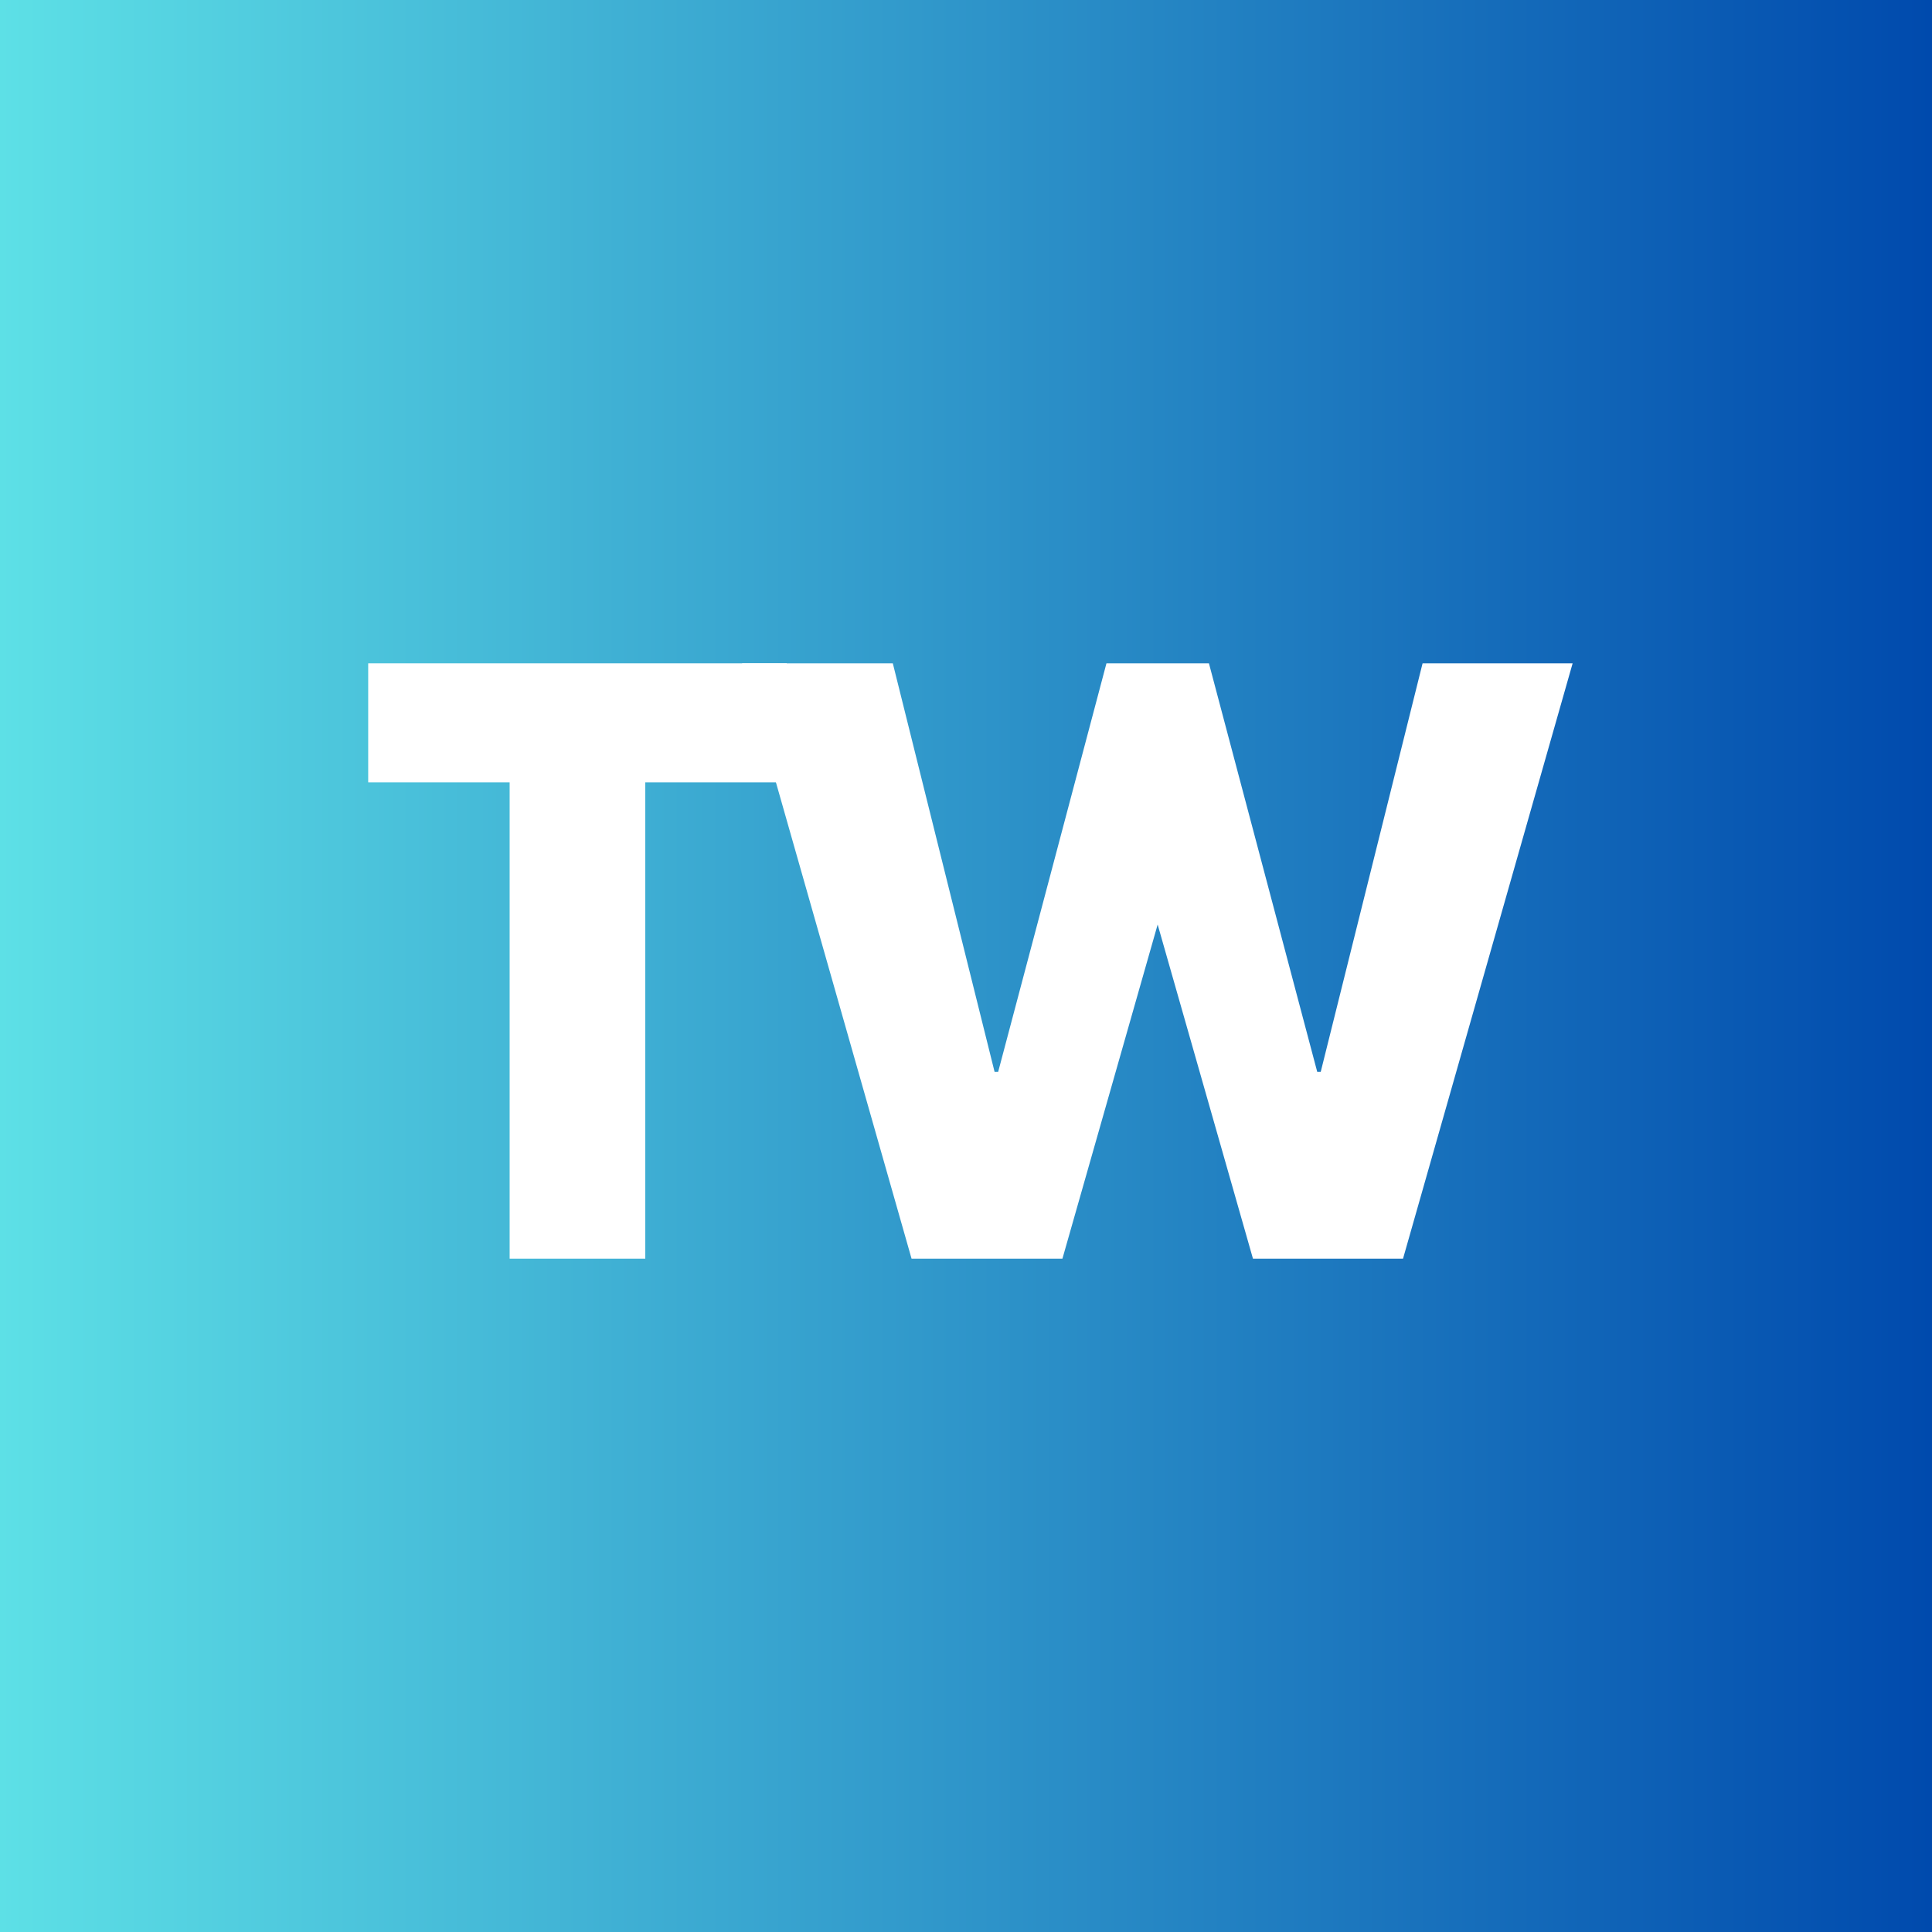
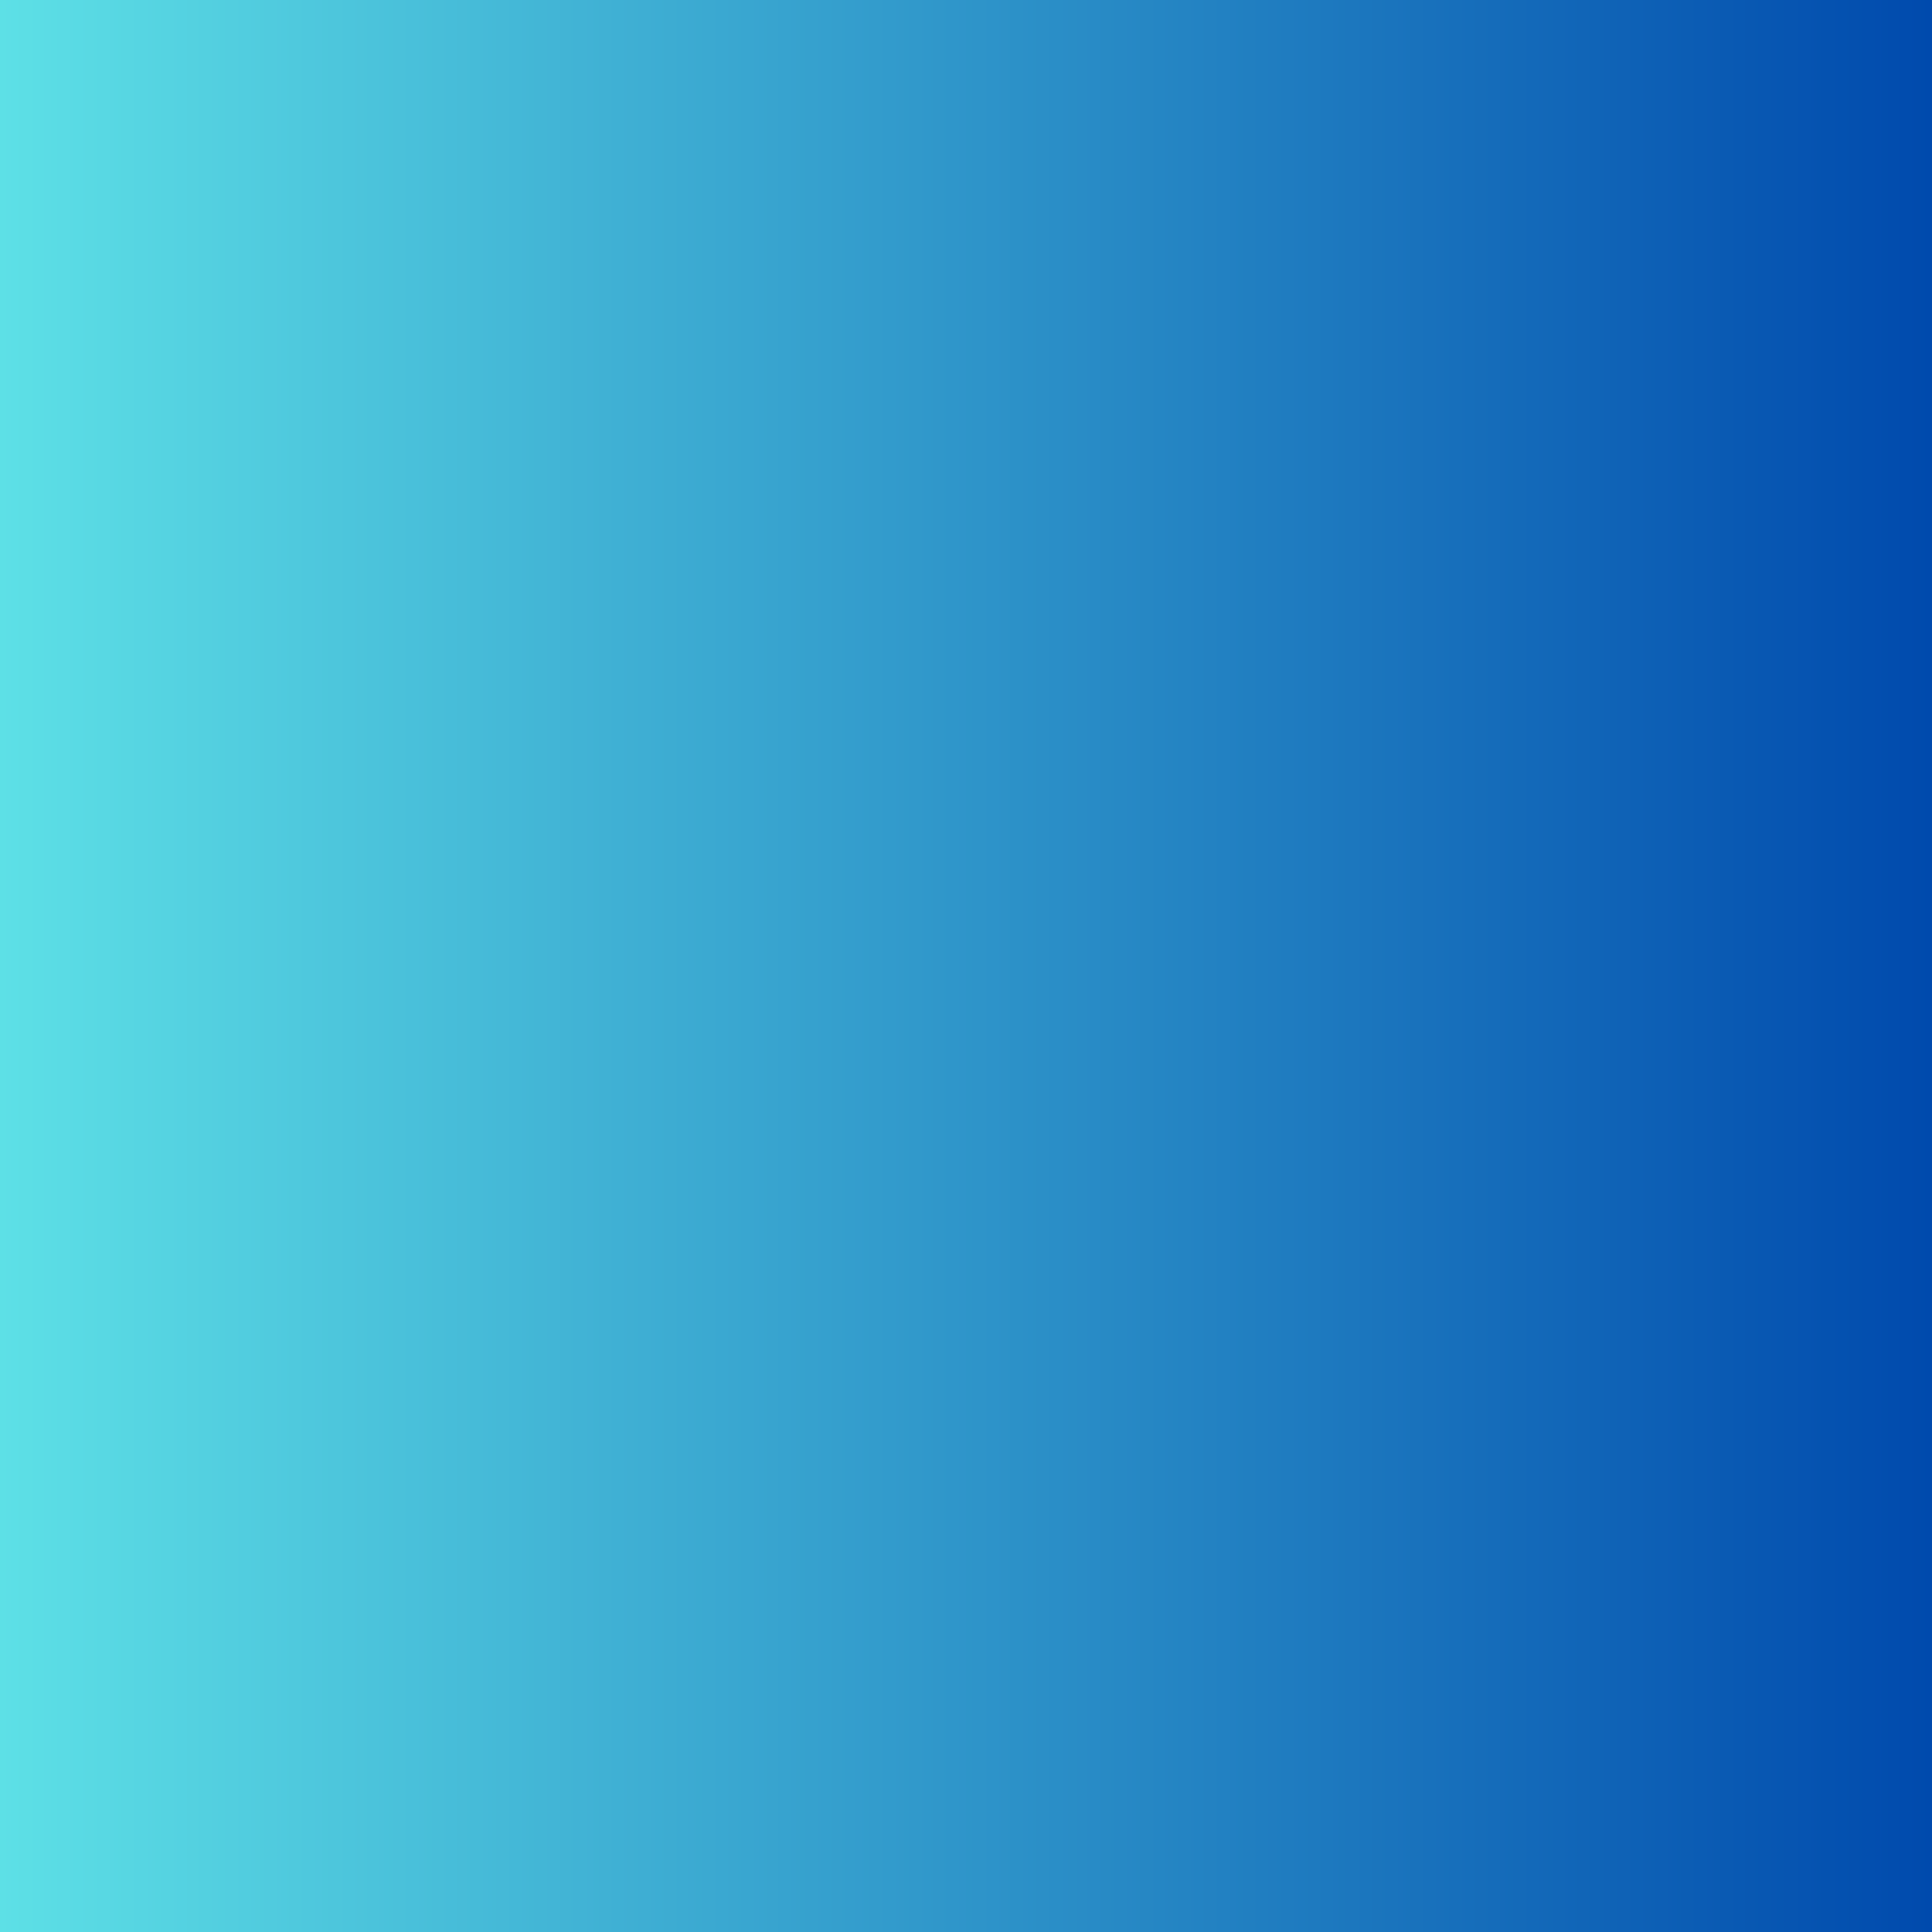
<svg xmlns="http://www.w3.org/2000/svg" version="1.0" preserveAspectRatio="xMidYMid meet" height="500" viewBox="0 0 375 375" zoomAndPan="magnify" width="500">
  <defs>
    <g />
    <linearGradient id="1bdfe2727f" y2="250" gradientUnits="userSpaceOnUse" x2="500" y1="250" gradientTransform="matrix(0.75, 0, 0, 0.75, 0, 0)" x1="0">
      <stop offset="0" stop-color="rgb(36.469%, 87.839%, 90.199%)" stop-opacity="1" />
      <stop offset="0.004" stop-color="rgb(36.327%, 87.608%, 90.111%)" stop-opacity="1" />
      <stop offset="0.008" stop-color="rgb(36.185%, 87.379%, 90.024%)" stop-opacity="1" />
      <stop offset="0.012" stop-color="rgb(36.041%, 87.149%, 89.937%)" stop-opacity="1" />
      <stop offset="0.016" stop-color="rgb(35.899%, 86.92%, 89.85%)" stop-opacity="1" />
      <stop offset="0.02" stop-color="rgb(35.756%, 86.69%, 89.763%)" stop-opacity="1" />
      <stop offset="0.023" stop-color="rgb(35.614%, 86.461%, 89.676%)" stop-opacity="1" />
      <stop offset="0.027" stop-color="rgb(35.472%, 86.23%, 89.587%)" stop-opacity="1" />
      <stop offset="0.031" stop-color="rgb(35.33%, 86.002%, 89.5%)" stop-opacity="1" />
      <stop offset="0.035" stop-color="rgb(35.187%, 85.771%, 89.413%)" stop-opacity="1" />
      <stop offset="0.039" stop-color="rgb(35.045%, 85.542%, 89.326%)" stop-opacity="1" />
      <stop offset="0.043" stop-color="rgb(34.901%, 85.312%, 89.238%)" stop-opacity="1" />
      <stop offset="0.047" stop-color="rgb(34.76%, 85.081%, 89.151%)" stop-opacity="1" />
      <stop offset="0.051" stop-color="rgb(34.616%, 84.851%, 89.064%)" stop-opacity="1" />
      <stop offset="0.055" stop-color="rgb(34.474%, 84.622%, 88.977%)" stop-opacity="1" />
      <stop offset="0.059" stop-color="rgb(34.332%, 84.392%, 88.889%)" stop-opacity="1" />
      <stop offset="0.062" stop-color="rgb(34.19%, 84.163%, 88.802%)" stop-opacity="1" />
      <stop offset="0.066" stop-color="rgb(34.047%, 83.932%, 88.715%)" stop-opacity="1" />
      <stop offset="0.07" stop-color="rgb(33.905%, 83.704%, 88.628%)" stop-opacity="1" />
      <stop offset="0.074" stop-color="rgb(33.762%, 83.473%, 88.539%)" stop-opacity="1" />
      <stop offset="0.078" stop-color="rgb(33.62%, 83.244%, 88.452%)" stop-opacity="1" />
      <stop offset="0.082" stop-color="rgb(33.476%, 83.014%, 88.365%)" stop-opacity="1" />
      <stop offset="0.086" stop-color="rgb(33.334%, 82.785%, 88.278%)" stop-opacity="1" />
      <stop offset="0.09" stop-color="rgb(33.192%, 82.555%, 88.19%)" stop-opacity="1" />
      <stop offset="0.094" stop-color="rgb(33.051%, 82.324%, 88.103%)" stop-opacity="1" />
      <stop offset="0.098" stop-color="rgb(32.907%, 82.094%, 88.016%)" stop-opacity="1" />
      <stop offset="0.102" stop-color="rgb(32.765%, 81.865%, 87.929%)" stop-opacity="1" />
      <stop offset="0.105" stop-color="rgb(32.622%, 81.635%, 87.84%)" stop-opacity="1" />
      <stop offset="0.109" stop-color="rgb(32.48%, 81.406%, 87.753%)" stop-opacity="1" />
      <stop offset="0.113" stop-color="rgb(32.338%, 81.175%, 87.666%)" stop-opacity="1" />
      <stop offset="0.117" stop-color="rgb(32.196%, 80.946%, 87.579%)" stop-opacity="1" />
      <stop offset="0.121" stop-color="rgb(32.053%, 80.716%, 87.491%)" stop-opacity="1" />
      <stop offset="0.125" stop-color="rgb(31.911%, 80.487%, 87.404%)" stop-opacity="1" />
      <stop offset="0.129" stop-color="rgb(31.767%, 80.257%, 87.317%)" stop-opacity="1" />
      <stop offset="0.133" stop-color="rgb(31.625%, 80.028%, 87.23%)" stop-opacity="1" />
      <stop offset="0.137" stop-color="rgb(31.482%, 79.797%, 87.141%)" stop-opacity="1" />
      <stop offset="0.141" stop-color="rgb(31.34%, 79.567%, 87.054%)" stop-opacity="1" />
      <stop offset="0.145" stop-color="rgb(31.198%, 79.337%, 86.967%)" stop-opacity="1" />
      <stop offset="0.148" stop-color="rgb(31.056%, 79.108%, 86.88%)" stop-opacity="1" />
      <stop offset="0.152" stop-color="rgb(30.913%, 78.877%, 86.792%)" stop-opacity="1" />
      <stop offset="0.156" stop-color="rgb(30.771%, 78.648%, 86.705%)" stop-opacity="1" />
      <stop offset="0.16" stop-color="rgb(30.627%, 78.418%, 86.618%)" stop-opacity="1" />
      <stop offset="0.164" stop-color="rgb(30.486%, 78.189%, 86.531%)" stop-opacity="1" />
      <stop offset="0.168" stop-color="rgb(30.342%, 77.959%, 86.443%)" stop-opacity="1" />
      <stop offset="0.172" stop-color="rgb(30.2%, 77.73%, 86.356%)" stop-opacity="1" />
      <stop offset="0.176" stop-color="rgb(30.058%, 77.499%, 86.269%)" stop-opacity="1" />
      <stop offset="0.18" stop-color="rgb(29.916%, 77.271%, 86.182%)" stop-opacity="1" />
      <stop offset="0.184" stop-color="rgb(29.773%, 77.04%, 86.093%)" stop-opacity="1" />
      <stop offset="0.188" stop-color="rgb(29.631%, 76.811%, 86.006%)" stop-opacity="1" />
      <stop offset="0.191" stop-color="rgb(29.488%, 76.581%, 85.919%)" stop-opacity="1" />
      <stop offset="0.195" stop-color="rgb(29.346%, 76.35%, 85.832%)" stop-opacity="1" />
      <stop offset="0.199" stop-color="rgb(29.204%, 76.12%, 85.744%)" stop-opacity="1" />
      <stop offset="0.203" stop-color="rgb(29.062%, 75.891%, 85.657%)" stop-opacity="1" />
      <stop offset="0.207" stop-color="rgb(28.918%, 75.661%, 85.57%)" stop-opacity="1" />
      <stop offset="0.211" stop-color="rgb(28.777%, 75.432%, 85.483%)" stop-opacity="1" />
      <stop offset="0.215" stop-color="rgb(28.633%, 75.201%, 85.394%)" stop-opacity="1" />
      <stop offset="0.219" stop-color="rgb(28.491%, 74.973%, 85.307%)" stop-opacity="1" />
      <stop offset="0.223" stop-color="rgb(28.348%, 74.742%, 85.22%)" stop-opacity="1" />
      <stop offset="0.227" stop-color="rgb(28.206%, 74.513%, 85.133%)" stop-opacity="1" />
      <stop offset="0.23" stop-color="rgb(28.064%, 74.283%, 85.045%)" stop-opacity="1" />
      <stop offset="0.234" stop-color="rgb(27.922%, 74.054%, 84.958%)" stop-opacity="1" />
      <stop offset="0.238" stop-color="rgb(27.779%, 73.824%, 84.871%)" stop-opacity="1" />
      <stop offset="0.242" stop-color="rgb(27.637%, 73.593%, 84.784%)" stop-opacity="1" />
      <stop offset="0.246" stop-color="rgb(27.493%, 73.363%, 84.697%)" stop-opacity="1" />
      <stop offset="0.25" stop-color="rgb(27.351%, 73.134%, 84.61%)" stop-opacity="1" />
      <stop offset="0.254" stop-color="rgb(27.209%, 72.903%, 84.521%)" stop-opacity="1" />
      <stop offset="0.258" stop-color="rgb(27.068%, 72.675%, 84.435%)" stop-opacity="1" />
      <stop offset="0.262" stop-color="rgb(26.924%, 72.444%, 84.348%)" stop-opacity="1" />
      <stop offset="0.266" stop-color="rgb(26.782%, 72.215%, 84.261%)" stop-opacity="1" />
      <stop offset="0.27" stop-color="rgb(26.639%, 71.985%, 84.172%)" stop-opacity="1" />
      <stop offset="0.273" stop-color="rgb(26.497%, 71.756%, 84.085%)" stop-opacity="1" />
      <stop offset="0.277" stop-color="rgb(26.353%, 71.526%, 83.998%)" stop-opacity="1" />
      <stop offset="0.281" stop-color="rgb(26.212%, 71.297%, 83.911%)" stop-opacity="1" />
      <stop offset="0.285" stop-color="rgb(26.07%, 71.066%, 83.823%)" stop-opacity="1" />
      <stop offset="0.289" stop-color="rgb(25.928%, 70.836%, 83.736%)" stop-opacity="1" />
      <stop offset="0.293" stop-color="rgb(25.784%, 70.605%, 83.649%)" stop-opacity="1" />
      <stop offset="0.297" stop-color="rgb(25.642%, 70.377%, 83.562%)" stop-opacity="1" />
      <stop offset="0.301" stop-color="rgb(25.499%, 70.146%, 83.473%)" stop-opacity="1" />
      <stop offset="0.305" stop-color="rgb(25.357%, 69.917%, 83.386%)" stop-opacity="1" />
      <stop offset="0.309" stop-color="rgb(25.214%, 69.687%, 83.299%)" stop-opacity="1" />
      <stop offset="0.312" stop-color="rgb(25.072%, 69.458%, 83.212%)" stop-opacity="1" />
      <stop offset="0.316" stop-color="rgb(24.93%, 69.228%, 83.124%)" stop-opacity="1" />
      <stop offset="0.32" stop-color="rgb(24.788%, 68.999%, 83.037%)" stop-opacity="1" />
      <stop offset="0.324" stop-color="rgb(24.644%, 68.768%, 82.95%)" stop-opacity="1" />
      <stop offset="0.328" stop-color="rgb(24.503%, 68.539%, 82.863%)" stop-opacity="1" />
      <stop offset="0.332" stop-color="rgb(24.359%, 68.309%, 82.774%)" stop-opacity="1" />
      <stop offset="0.336" stop-color="rgb(24.217%, 68.08%, 82.687%)" stop-opacity="1" />
      <stop offset="0.34" stop-color="rgb(24.075%, 67.85%, 82.6%)" stop-opacity="1" />
      <stop offset="0.344" stop-color="rgb(23.933%, 67.619%, 82.513%)" stop-opacity="1" />
      <stop offset="0.348" stop-color="rgb(23.79%, 67.389%, 82.425%)" stop-opacity="1" />
      <stop offset="0.352" stop-color="rgb(23.648%, 67.16%, 82.338%)" stop-opacity="1" />
      <stop offset="0.355" stop-color="rgb(23.505%, 66.93%, 82.251%)" stop-opacity="1" />
      <stop offset="0.359" stop-color="rgb(23.363%, 66.701%, 82.164%)" stop-opacity="1" />
      <stop offset="0.363" stop-color="rgb(23.219%, 66.47%, 82.076%)" stop-opacity="1" />
      <stop offset="0.367" stop-color="rgb(23.077%, 66.241%, 81.989%)" stop-opacity="1" />
      <stop offset="0.371" stop-color="rgb(22.935%, 66.011%, 81.902%)" stop-opacity="1" />
      <stop offset="0.375" stop-color="rgb(22.794%, 65.782%, 81.815%)" stop-opacity="1" />
      <stop offset="0.379" stop-color="rgb(22.65%, 65.552%, 81.726%)" stop-opacity="1" />
      <stop offset="0.383" stop-color="rgb(22.508%, 65.323%, 81.639%)" stop-opacity="1" />
      <stop offset="0.387" stop-color="rgb(22.365%, 65.092%, 81.552%)" stop-opacity="1" />
      <stop offset="0.391" stop-color="rgb(22.223%, 64.862%, 81.465%)" stop-opacity="1" />
      <stop offset="0.395" stop-color="rgb(22.079%, 64.632%, 81.377%)" stop-opacity="1" />
      <stop offset="0.398" stop-color="rgb(21.938%, 64.403%, 81.29%)" stop-opacity="1" />
      <stop offset="0.402" stop-color="rgb(21.796%, 64.172%, 81.203%)" stop-opacity="1" />
      <stop offset="0.406" stop-color="rgb(21.654%, 63.943%, 81.116%)" stop-opacity="1" />
      <stop offset="0.41" stop-color="rgb(21.51%, 63.713%, 81.027%)" stop-opacity="1" />
      <stop offset="0.414" stop-color="rgb(21.368%, 63.484%, 80.94%)" stop-opacity="1" />
      <stop offset="0.418" stop-color="rgb(21.225%, 63.254%, 80.853%)" stop-opacity="1" />
      <stop offset="0.422" stop-color="rgb(21.083%, 63.025%, 80.766%)" stop-opacity="1" />
      <stop offset="0.426" stop-color="rgb(20.941%, 62.794%, 80.678%)" stop-opacity="1" />
      <stop offset="0.43" stop-color="rgb(20.799%, 62.566%, 80.591%)" stop-opacity="1" />
      <stop offset="0.434" stop-color="rgb(20.656%, 62.335%, 80.504%)" stop-opacity="1" />
      <stop offset="0.438" stop-color="rgb(20.514%, 62.105%, 80.417%)" stop-opacity="1" />
      <stop offset="0.441" stop-color="rgb(20.37%, 61.874%, 80.328%)" stop-opacity="1" />
      <stop offset="0.445" stop-color="rgb(20.229%, 61.646%, 80.241%)" stop-opacity="1" />
      <stop offset="0.449" stop-color="rgb(20.085%, 61.415%, 80.154%)" stop-opacity="1" />
      <stop offset="0.453" stop-color="rgb(19.943%, 61.186%, 80.067%)" stop-opacity="1" />
      <stop offset="0.457" stop-color="rgb(19.801%, 60.956%, 79.979%)" stop-opacity="1" />
      <stop offset="0.461" stop-color="rgb(19.659%, 60.727%, 79.892%)" stop-opacity="1" />
      <stop offset="0.465" stop-color="rgb(19.516%, 60.497%, 79.805%)" stop-opacity="1" />
      <stop offset="0.469" stop-color="rgb(19.374%, 60.268%, 79.718%)" stop-opacity="1" />
      <stop offset="0.473" stop-color="rgb(19.231%, 60.037%, 79.63%)" stop-opacity="1" />
      <stop offset="0.477" stop-color="rgb(19.089%, 59.808%, 79.543%)" stop-opacity="1" />
      <stop offset="0.48" stop-color="rgb(18.945%, 59.578%, 79.456%)" stop-opacity="1" />
      <stop offset="0.484" stop-color="rgb(18.803%, 59.349%, 79.369%)" stop-opacity="1" />
      <stop offset="0.488" stop-color="rgb(18.661%, 59.119%, 79.282%)" stop-opacity="1" />
      <stop offset="0.492" stop-color="rgb(18.52%, 58.888%, 79.195%)" stop-opacity="1" />
      <stop offset="0.496" stop-color="rgb(18.376%, 58.658%, 79.106%)" stop-opacity="1" />
      <stop offset="0.5" stop-color="rgb(18.234%, 58.429%, 79.019%)" stop-opacity="1" />
      <stop offset="0.504" stop-color="rgb(18.091%, 58.199%, 78.932%)" stop-opacity="1" />
      <stop offset="0.508" stop-color="rgb(17.949%, 57.97%, 78.845%)" stop-opacity="1" />
      <stop offset="0.512" stop-color="rgb(17.807%, 57.739%, 78.757%)" stop-opacity="1" />
      <stop offset="0.516" stop-color="rgb(17.665%, 57.51%, 78.67%)" stop-opacity="1" />
      <stop offset="0.52" stop-color="rgb(17.522%, 57.28%, 78.583%)" stop-opacity="1" />
      <stop offset="0.523" stop-color="rgb(17.38%, 57.051%, 78.496%)" stop-opacity="1" />
      <stop offset="0.527" stop-color="rgb(17.236%, 56.821%, 78.407%)" stop-opacity="1" />
      <stop offset="0.531" stop-color="rgb(17.094%, 56.592%, 78.32%)" stop-opacity="1" />
      <stop offset="0.535" stop-color="rgb(16.951%, 56.361%, 78.233%)" stop-opacity="1" />
      <stop offset="0.539" stop-color="rgb(16.809%, 56.131%, 78.146%)" stop-opacity="1" />
      <stop offset="0.543" stop-color="rgb(16.667%, 55.901%, 78.058%)" stop-opacity="1" />
      <stop offset="0.547" stop-color="rgb(16.525%, 55.672%, 77.971%)" stop-opacity="1" />
      <stop offset="0.551" stop-color="rgb(16.382%, 55.441%, 77.884%)" stop-opacity="1" />
      <stop offset="0.555" stop-color="rgb(16.24%, 55.212%, 77.797%)" stop-opacity="1" />
      <stop offset="0.559" stop-color="rgb(16.096%, 54.982%, 77.708%)" stop-opacity="1" />
      <stop offset="0.562" stop-color="rgb(15.955%, 54.753%, 77.621%)" stop-opacity="1" />
      <stop offset="0.566" stop-color="rgb(15.811%, 54.523%, 77.534%)" stop-opacity="1" />
      <stop offset="0.57" stop-color="rgb(15.669%, 54.294%, 77.448%)" stop-opacity="1" />
      <stop offset="0.574" stop-color="rgb(15.527%, 54.063%, 77.359%)" stop-opacity="1" />
      <stop offset="0.578" stop-color="rgb(15.385%, 53.835%, 77.272%)" stop-opacity="1" />
      <stop offset="0.582" stop-color="rgb(15.242%, 53.604%, 77.185%)" stop-opacity="1" />
      <stop offset="0.586" stop-color="rgb(15.1%, 53.374%, 77.098%)" stop-opacity="1" />
      <stop offset="0.59" stop-color="rgb(14.957%, 53.143%, 77.01%)" stop-opacity="1" />
      <stop offset="0.594" stop-color="rgb(14.815%, 52.914%, 76.923%)" stop-opacity="1" />
      <stop offset="0.598" stop-color="rgb(14.673%, 52.684%, 76.836%)" stop-opacity="1" />
      <stop offset="0.602" stop-color="rgb(14.531%, 52.455%, 76.749%)" stop-opacity="1" />
      <stop offset="0.605" stop-color="rgb(14.388%, 52.225%, 76.66%)" stop-opacity="1" />
      <stop offset="0.609" stop-color="rgb(14.246%, 51.996%, 76.573%)" stop-opacity="1" />
      <stop offset="0.613" stop-color="rgb(14.102%, 51.765%, 76.486%)" stop-opacity="1" />
      <stop offset="0.617" stop-color="rgb(13.96%, 51.537%, 76.399%)" stop-opacity="1" />
      <stop offset="0.621" stop-color="rgb(13.817%, 51.306%, 76.311%)" stop-opacity="1" />
      <stop offset="0.625" stop-color="rgb(13.675%, 51.077%, 76.224%)" stop-opacity="1" />
      <stop offset="0.629" stop-color="rgb(13.533%, 50.847%, 76.137%)" stop-opacity="1" />
      <stop offset="0.633" stop-color="rgb(13.391%, 50.616%, 76.05%)" stop-opacity="1" />
      <stop offset="0.637" stop-color="rgb(13.248%, 50.386%, 75.961%)" stop-opacity="1" />
      <stop offset="0.641" stop-color="rgb(13.106%, 50.157%, 75.874%)" stop-opacity="1" />
      <stop offset="0.645" stop-color="rgb(12.962%, 49.927%, 75.787%)" stop-opacity="1" />
      <stop offset="0.648" stop-color="rgb(12.82%, 49.698%, 75.7%)" stop-opacity="1" />
      <stop offset="0.652" stop-color="rgb(12.677%, 49.467%, 75.612%)" stop-opacity="1" />
      <stop offset="0.656" stop-color="rgb(12.535%, 49.239%, 75.525%)" stop-opacity="1" />
      <stop offset="0.66" stop-color="rgb(12.393%, 49.008%, 75.438%)" stop-opacity="1" />
      <stop offset="0.664" stop-color="rgb(12.251%, 48.779%, 75.351%)" stop-opacity="1" />
      <stop offset="0.668" stop-color="rgb(12.108%, 48.549%, 75.262%)" stop-opacity="1" />
      <stop offset="0.672" stop-color="rgb(11.966%, 48.32%, 75.175%)" stop-opacity="1" />
      <stop offset="0.676" stop-color="rgb(11.823%, 48.09%, 75.089%)" stop-opacity="1" />
      <stop offset="0.68" stop-color="rgb(11.681%, 47.861%, 75.002%)" stop-opacity="1" />
      <stop offset="0.684" stop-color="rgb(11.539%, 47.63%, 74.913%)" stop-opacity="1" />
      <stop offset="0.688" stop-color="rgb(11.397%, 47.4%, 74.826%)" stop-opacity="1" />
      <stop offset="0.691" stop-color="rgb(11.253%, 47.169%, 74.739%)" stop-opacity="1" />
      <stop offset="0.695" stop-color="rgb(11.111%, 46.941%, 74.652%)" stop-opacity="1" />
      <stop offset="0.699" stop-color="rgb(10.968%, 46.71%, 74.564%)" stop-opacity="1" />
      <stop offset="0.703" stop-color="rgb(10.826%, 46.481%, 74.477%)" stop-opacity="1" />
      <stop offset="0.707" stop-color="rgb(10.683%, 46.251%, 74.39%)" stop-opacity="1" />
      <stop offset="0.711" stop-color="rgb(10.541%, 46.022%, 74.303%)" stop-opacity="1" />
      <stop offset="0.715" stop-color="rgb(10.399%, 45.792%, 74.216%)" stop-opacity="1" />
      <stop offset="0.719" stop-color="rgb(10.257%, 45.563%, 74.129%)" stop-opacity="1" />
      <stop offset="0.723" stop-color="rgb(10.114%, 45.332%, 74.04%)" stop-opacity="1" />
      <stop offset="0.727" stop-color="rgb(9.972%, 45.103%, 73.953%)" stop-opacity="1" />
      <stop offset="0.73" stop-color="rgb(9.828%, 44.873%, 73.866%)" stop-opacity="1" />
      <stop offset="0.734" stop-color="rgb(9.686%, 44.643%, 73.779%)" stop-opacity="1" />
      <stop offset="0.738" stop-color="rgb(9.543%, 44.412%, 73.691%)" stop-opacity="1" />
      <stop offset="0.742" stop-color="rgb(9.401%, 44.183%, 73.604%)" stop-opacity="1" />
      <stop offset="0.746" stop-color="rgb(9.259%, 43.953%, 73.517%)" stop-opacity="1" />
      <stop offset="0.75" stop-color="rgb(9.117%, 43.724%, 73.43%)" stop-opacity="1" />
      <stop offset="0.754" stop-color="rgb(8.974%, 43.494%, 73.341%)" stop-opacity="1" />
      <stop offset="0.758" stop-color="rgb(8.832%, 43.265%, 73.254%)" stop-opacity="1" />
      <stop offset="0.762" stop-color="rgb(8.688%, 43.034%, 73.167%)" stop-opacity="1" />
      <stop offset="0.766" stop-color="rgb(8.546%, 42.805%, 73.08%)" stop-opacity="1" />
      <stop offset="0.77" stop-color="rgb(8.405%, 42.575%, 72.992%)" stop-opacity="1" />
      <stop offset="0.773" stop-color="rgb(8.263%, 42.346%, 72.905%)" stop-opacity="1" />
      <stop offset="0.777" stop-color="rgb(8.119%, 42.116%, 72.818%)" stop-opacity="1" />
      <stop offset="0.781" stop-color="rgb(7.977%, 41.885%, 72.731%)" stop-opacity="1" />
      <stop offset="0.785" stop-color="rgb(7.834%, 41.655%, 72.643%)" stop-opacity="1" />
      <stop offset="0.789" stop-color="rgb(7.692%, 41.426%, 72.556%)" stop-opacity="1" />
      <stop offset="0.793" stop-color="rgb(7.549%, 41.196%, 72.469%)" stop-opacity="1" />
      <stop offset="0.797" stop-color="rgb(7.407%, 40.967%, 72.382%)" stop-opacity="1" />
      <stop offset="0.801" stop-color="rgb(7.265%, 40.736%, 72.293%)" stop-opacity="1" />
      <stop offset="0.805" stop-color="rgb(7.123%, 40.508%, 72.206%)" stop-opacity="1" />
      <stop offset="0.809" stop-color="rgb(6.979%, 40.277%, 72.119%)" stop-opacity="1" />
      <stop offset="0.812" stop-color="rgb(6.837%, 40.048%, 72.032%)" stop-opacity="1" />
      <stop offset="0.816" stop-color="rgb(6.694%, 39.818%, 71.944%)" stop-opacity="1" />
      <stop offset="0.82" stop-color="rgb(6.552%, 39.589%, 71.857%)" stop-opacity="1" />
      <stop offset="0.824" stop-color="rgb(6.409%, 39.359%, 71.77%)" stop-opacity="1" />
      <stop offset="0.828" stop-color="rgb(6.267%, 39.13%, 71.683%)" stop-opacity="1" />
      <stop offset="0.832" stop-color="rgb(6.125%, 38.899%, 71.594%)" stop-opacity="1" />
      <stop offset="0.836" stop-color="rgb(5.983%, 38.669%, 71.507%)" stop-opacity="1" />
      <stop offset="0.84" stop-color="rgb(5.84%, 38.438%, 71.42%)" stop-opacity="1" />
      <stop offset="0.844" stop-color="rgb(5.698%, 38.21%, 71.333%)" stop-opacity="1" />
      <stop offset="0.848" stop-color="rgb(5.554%, 37.979%, 71.245%)" stop-opacity="1" />
      <stop offset="0.852" stop-color="rgb(5.412%, 37.75%, 71.158%)" stop-opacity="1" />
      <stop offset="0.855" stop-color="rgb(5.27%, 37.52%, 71.071%)" stop-opacity="1" />
      <stop offset="0.859" stop-color="rgb(5.128%, 37.291%, 70.984%)" stop-opacity="1" />
      <stop offset="0.863" stop-color="rgb(4.985%, 37.061%, 70.895%)" stop-opacity="1" />
      <stop offset="0.867" stop-color="rgb(4.843%, 36.832%, 70.808%)" stop-opacity="1" />
      <stop offset="0.871" stop-color="rgb(4.7%, 36.601%, 70.721%)" stop-opacity="1" />
      <stop offset="0.875" stop-color="rgb(4.558%, 36.372%, 70.634%)" stop-opacity="1" />
      <stop offset="0.879" stop-color="rgb(4.414%, 36.142%, 70.546%)" stop-opacity="1" />
      <stop offset="0.883" stop-color="rgb(4.272%, 35.912%, 70.459%)" stop-opacity="1" />
      <stop offset="0.887" stop-color="rgb(4.131%, 35.681%, 70.372%)" stop-opacity="1" />
      <stop offset="0.891" stop-color="rgb(3.989%, 35.452%, 70.285%)" stop-opacity="1" />
      <stop offset="0.895" stop-color="rgb(3.845%, 35.222%, 70.197%)" stop-opacity="1" />
      <stop offset="0.898" stop-color="rgb(3.703%, 34.993%, 70.11%)" stop-opacity="1" />
      <stop offset="0.902" stop-color="rgb(3.56%, 34.763%, 70.023%)" stop-opacity="1" />
      <stop offset="0.906" stop-color="rgb(3.418%, 34.534%, 69.936%)" stop-opacity="1" />
      <stop offset="0.91" stop-color="rgb(3.275%, 34.303%, 69.847%)" stop-opacity="1" />
      <stop offset="0.914" stop-color="rgb(3.133%, 34.074%, 69.76%)" stop-opacity="1" />
      <stop offset="0.918" stop-color="rgb(2.991%, 33.844%, 69.673%)" stop-opacity="1" />
      <stop offset="0.922" stop-color="rgb(2.849%, 33.615%, 69.586%)" stop-opacity="1" />
      <stop offset="0.926" stop-color="rgb(2.705%, 33.385%, 69.498%)" stop-opacity="1" />
      <stop offset="0.93" stop-color="rgb(2.563%, 33.154%, 69.411%)" stop-opacity="1" />
      <stop offset="0.934" stop-color="rgb(2.42%, 32.924%, 69.324%)" stop-opacity="1" />
      <stop offset="0.938" stop-color="rgb(2.278%, 32.695%, 69.237%)" stop-opacity="1" />
      <stop offset="0.941" stop-color="rgb(2.136%, 32.465%, 69.15%)" stop-opacity="1" />
      <stop offset="0.945" stop-color="rgb(1.994%, 32.236%, 69.063%)" stop-opacity="1" />
      <stop offset="0.949" stop-color="rgb(1.851%, 32.005%, 68.974%)" stop-opacity="1" />
      <stop offset="0.953" stop-color="rgb(1.709%, 31.776%, 68.887%)" stop-opacity="1" />
      <stop offset="0.957" stop-color="rgb(1.566%, 31.546%, 68.8%)" stop-opacity="1" />
      <stop offset="0.961" stop-color="rgb(1.424%, 31.317%, 68.713%)" stop-opacity="1" />
      <stop offset="0.965" stop-color="rgb(1.28%, 31.087%, 68.625%)" stop-opacity="1" />
      <stop offset="0.969" stop-color="rgb(1.138%, 30.858%, 68.538%)" stop-opacity="1" />
      <stop offset="0.973" stop-color="rgb(0.996%, 30.627%, 68.451%)" stop-opacity="1" />
      <stop offset="0.977" stop-color="rgb(0.854%, 30.399%, 68.364%)" stop-opacity="1" />
      <stop offset="0.98" stop-color="rgb(0.711%, 30.168%, 68.275%)" stop-opacity="1" />
      <stop offset="0.984" stop-color="rgb(0.569%, 29.938%, 68.188%)" stop-opacity="1" />
      <stop offset="0.988" stop-color="rgb(0.426%, 29.707%, 68.102%)" stop-opacity="1" />
      <stop offset="0.992" stop-color="rgb(0.284%, 29.478%, 68.015%)" stop-opacity="1" />
      <stop offset="0.996" stop-color="rgb(0.142%, 29.248%, 67.926%)" stop-opacity="1" />
      <stop offset="1" stop-color="rgb(0%, 29.019%, 67.839%)" stop-opacity="1" />
    </linearGradient>
  </defs>
-   <rect fill-opacity="1" height="450" y="-37.5" fill="#ffffff" width="450" x="-37.5" />
  <rect height="450" y="-37.5" width="450" fill="url(#1bdfe2727f)" x="-37.5" />
  <g fill-opacity="1" fill="#ffffff">
    <g transform="translate(70.342, 244.309)">
      <g>
-         <path d="M 1.125 -92.453 L 1.125 -115.562 L 82.359 -115.562 L 82.359 -92.453 L 54.906 -92.453 L 54.906 0 L 28.578 0 L 28.578 -92.453 Z M 1.125 -92.453" />
-       </g>
+         </g>
    </g>
  </g>
  <g fill-opacity="1" fill="#ffffff">
    <g transform="translate(146.122, 244.309)">
      <g>
-         <path d="M 97.078 0 L 78.578 -64.859 L 60.094 0 L 30.812 0 L -2.094 -115.562 L 27.172 -115.562 L 46.922 -36.281 L 47.625 -36.281 L 68.641 -115.562 L 88.531 -115.562 L 109.547 -36.281 L 110.234 -36.281 L 130 -115.562 L 159.125 -115.562 L 126.203 0 Z M 97.078 0" />
-       </g>
+         </g>
    </g>
  </g>
</svg>